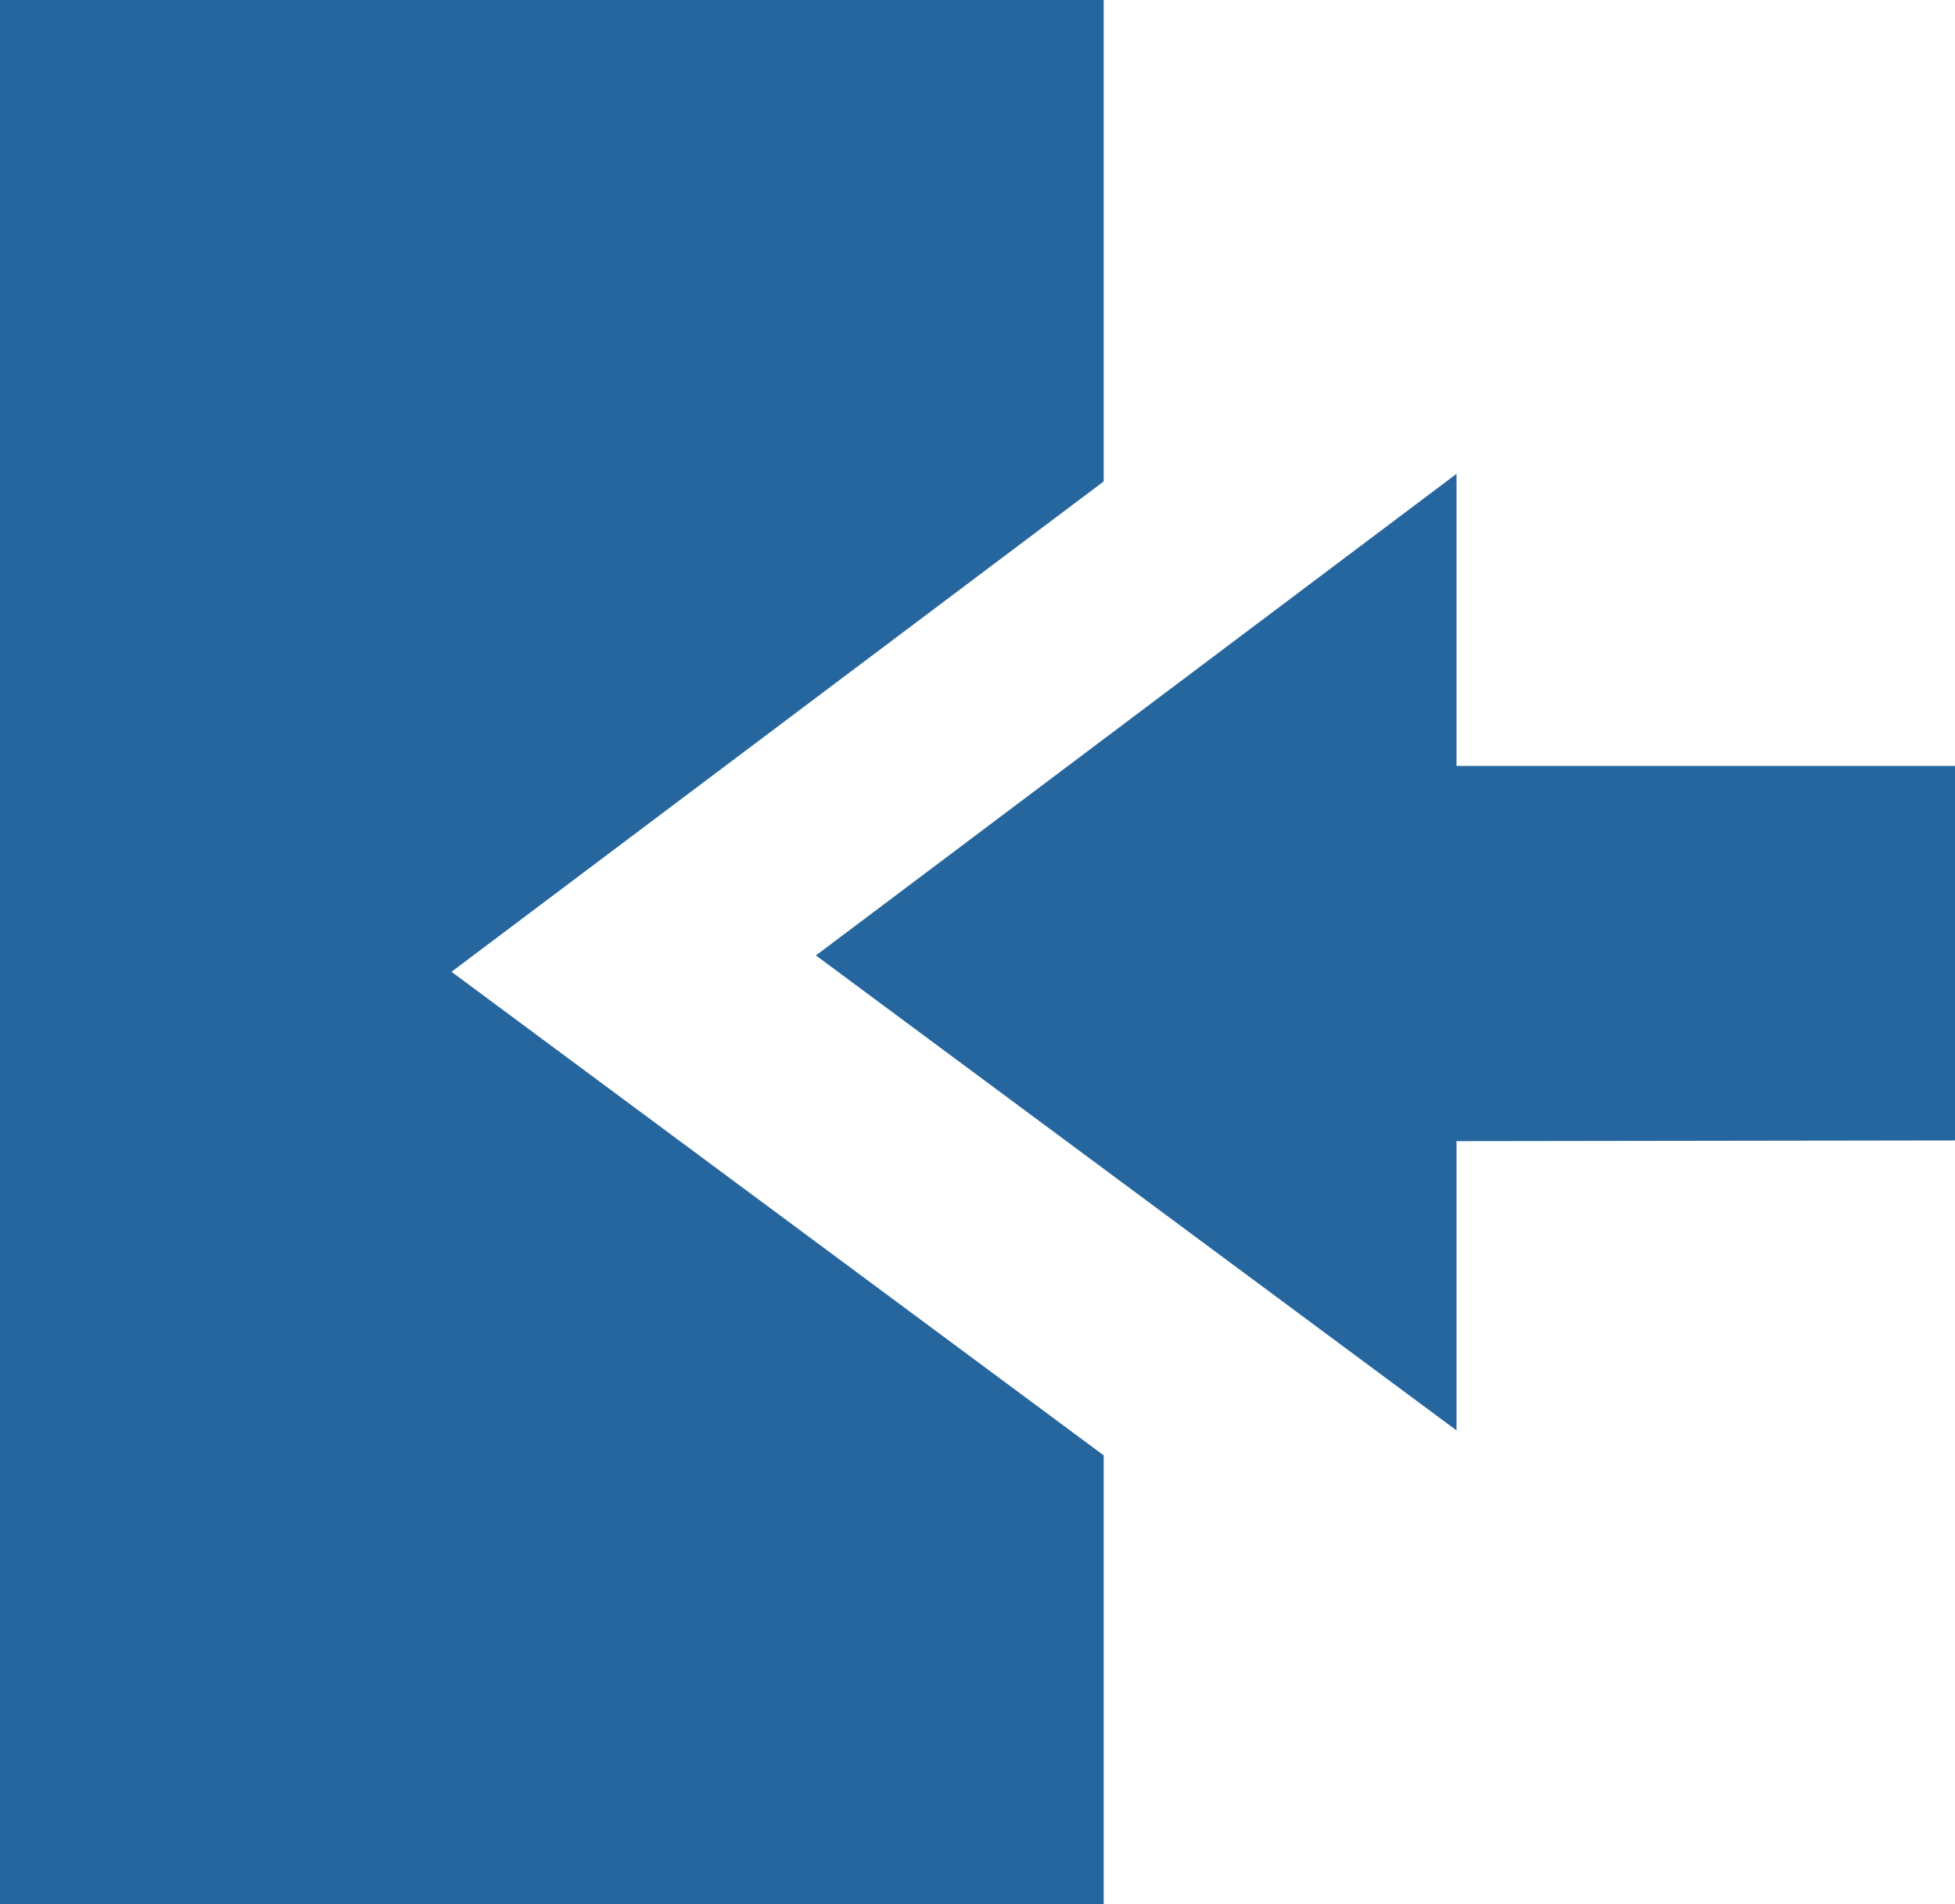
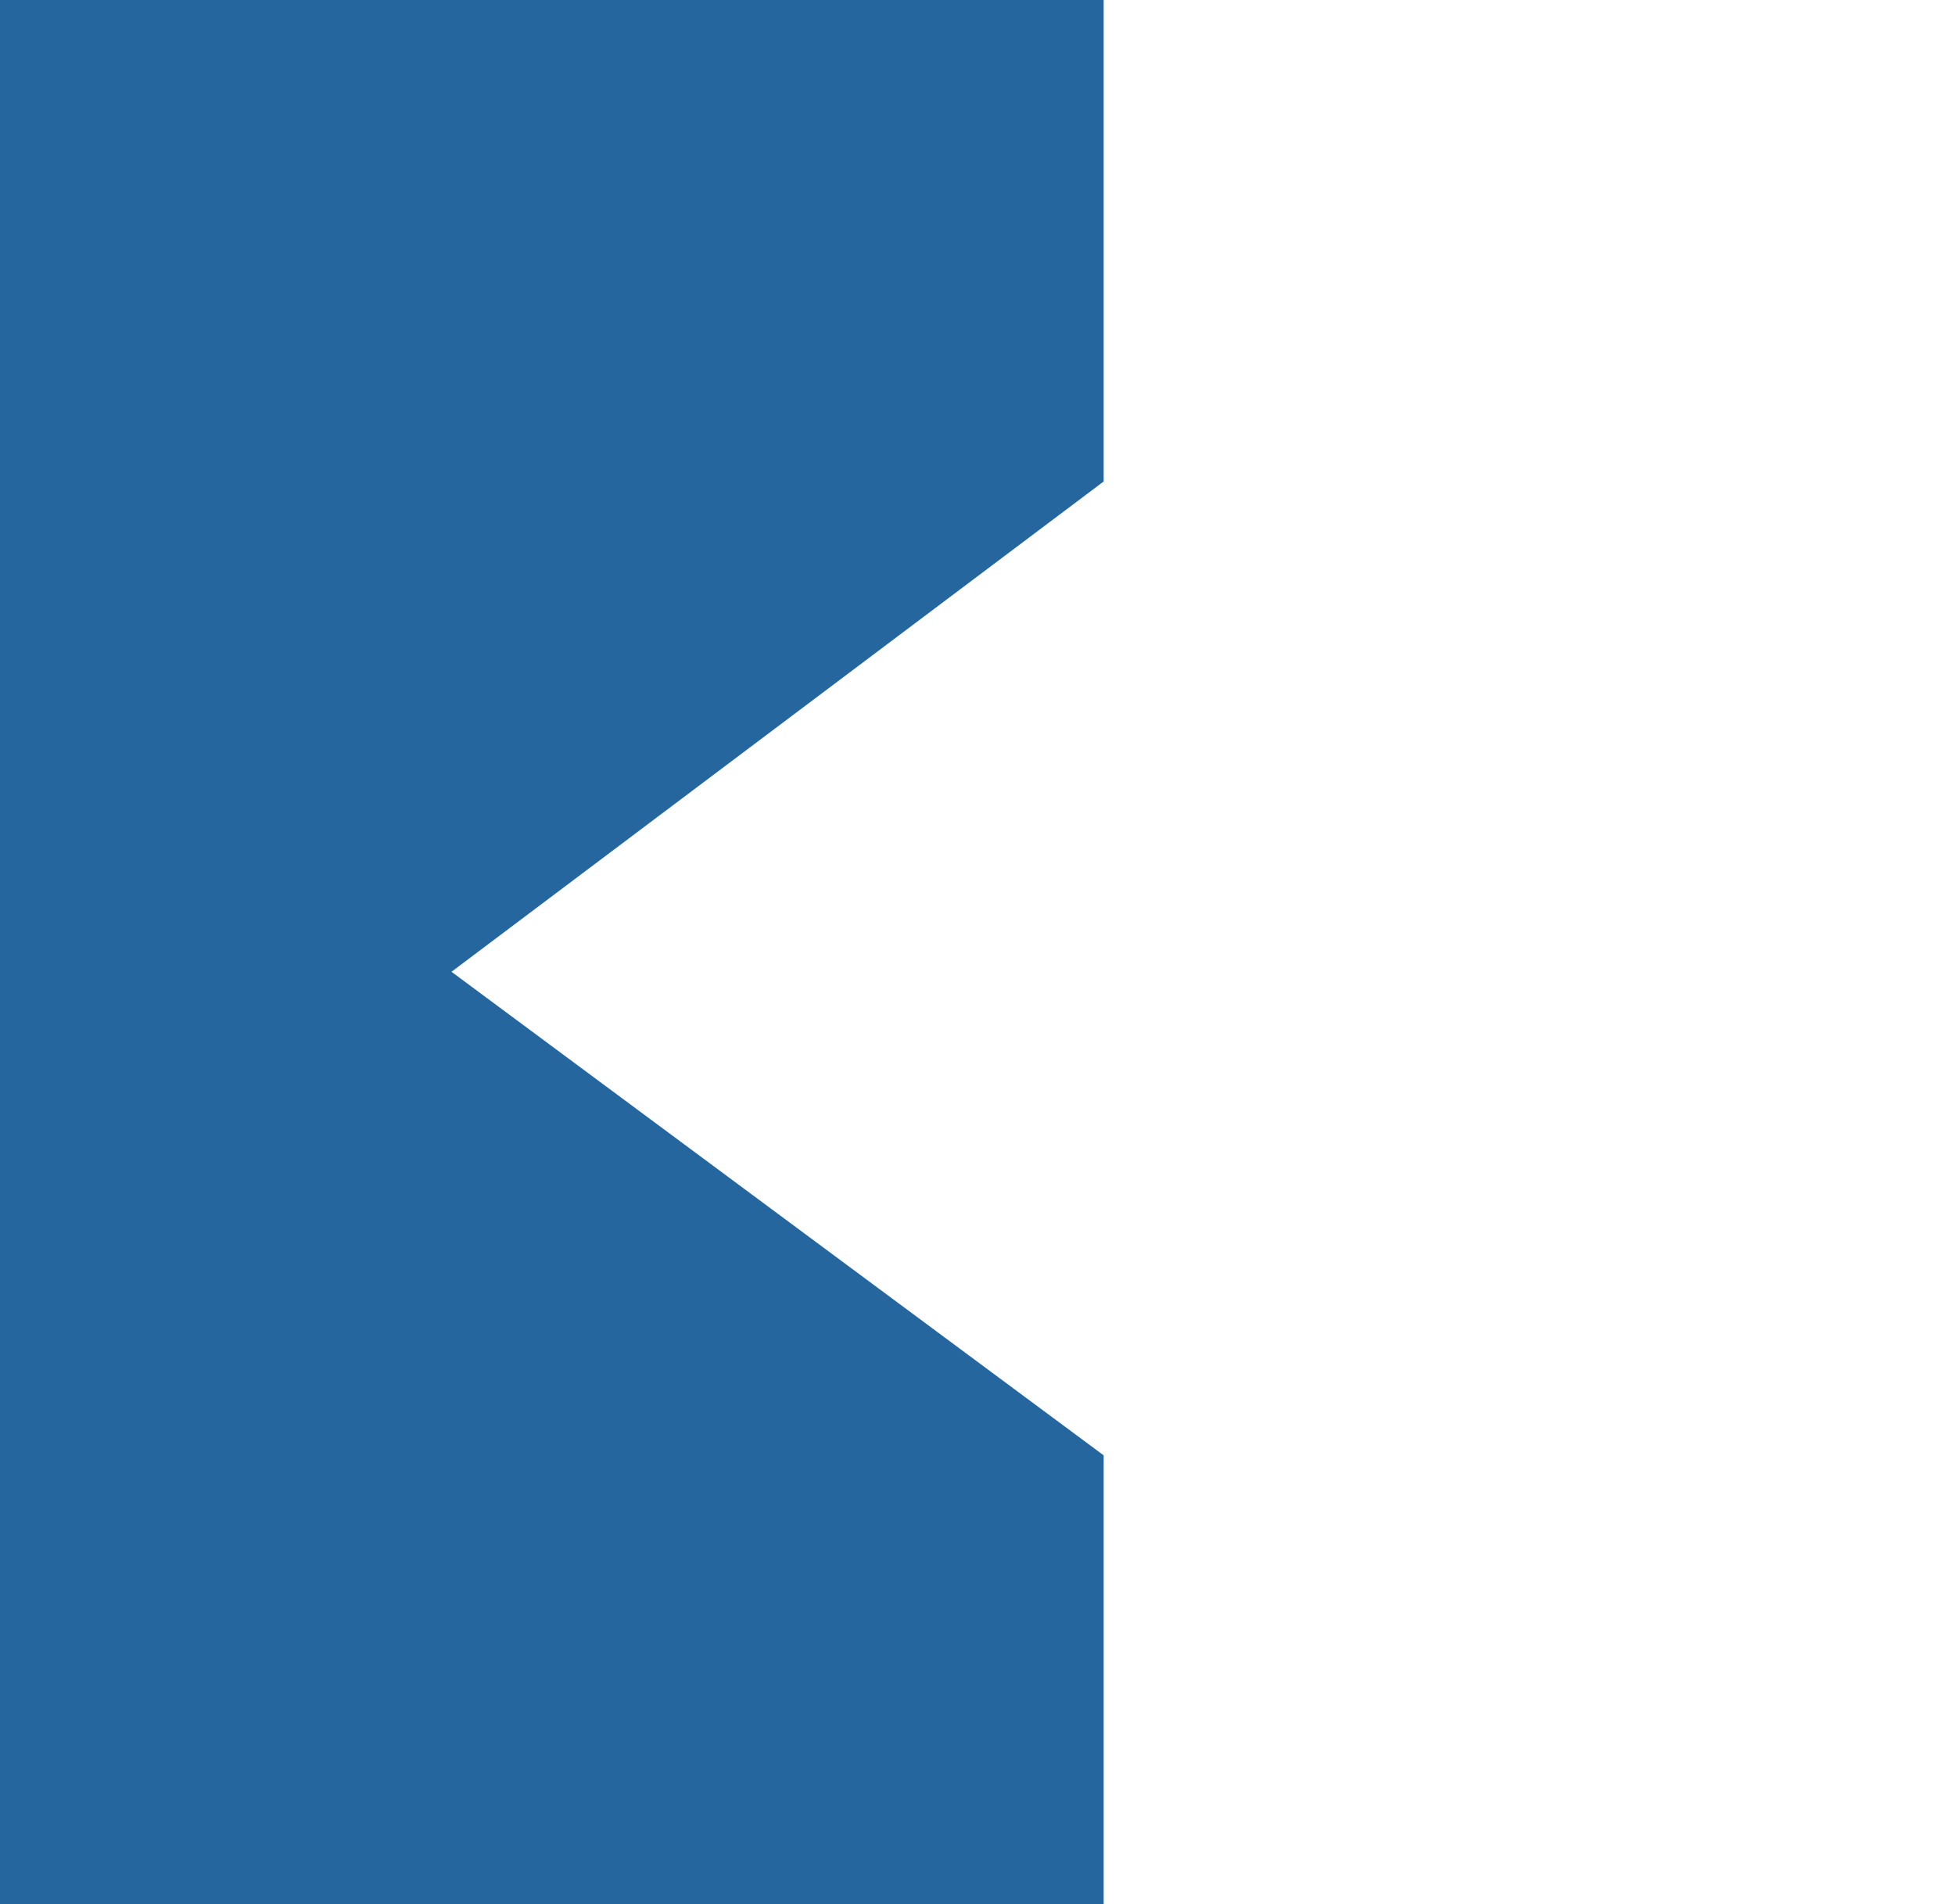
<svg xmlns="http://www.w3.org/2000/svg" version="1.1" id="Layer_1" x="0px" y="0px" width="36.104px" height="35.169px" viewBox="0 0 36.104 35.169" enable-background="new 0 0 36.104 35.169" xml:space="preserve">
  <g>
    <polygon fill-rule="evenodd" clip-rule="evenodd" fill="#26669E" points="20.382,0 0,0 0,35.169 20.382,35.169 20.382,26.879    8.338,17.948 20.382,8.892  " />
-     <polygon fill="#26669E" points="36.104,21.063 26.898,21.076 26.898,26.418 15.068,17.646 26.898,8.752 26.898,14.146    36.104,14.146  " />
  </g>
</svg>